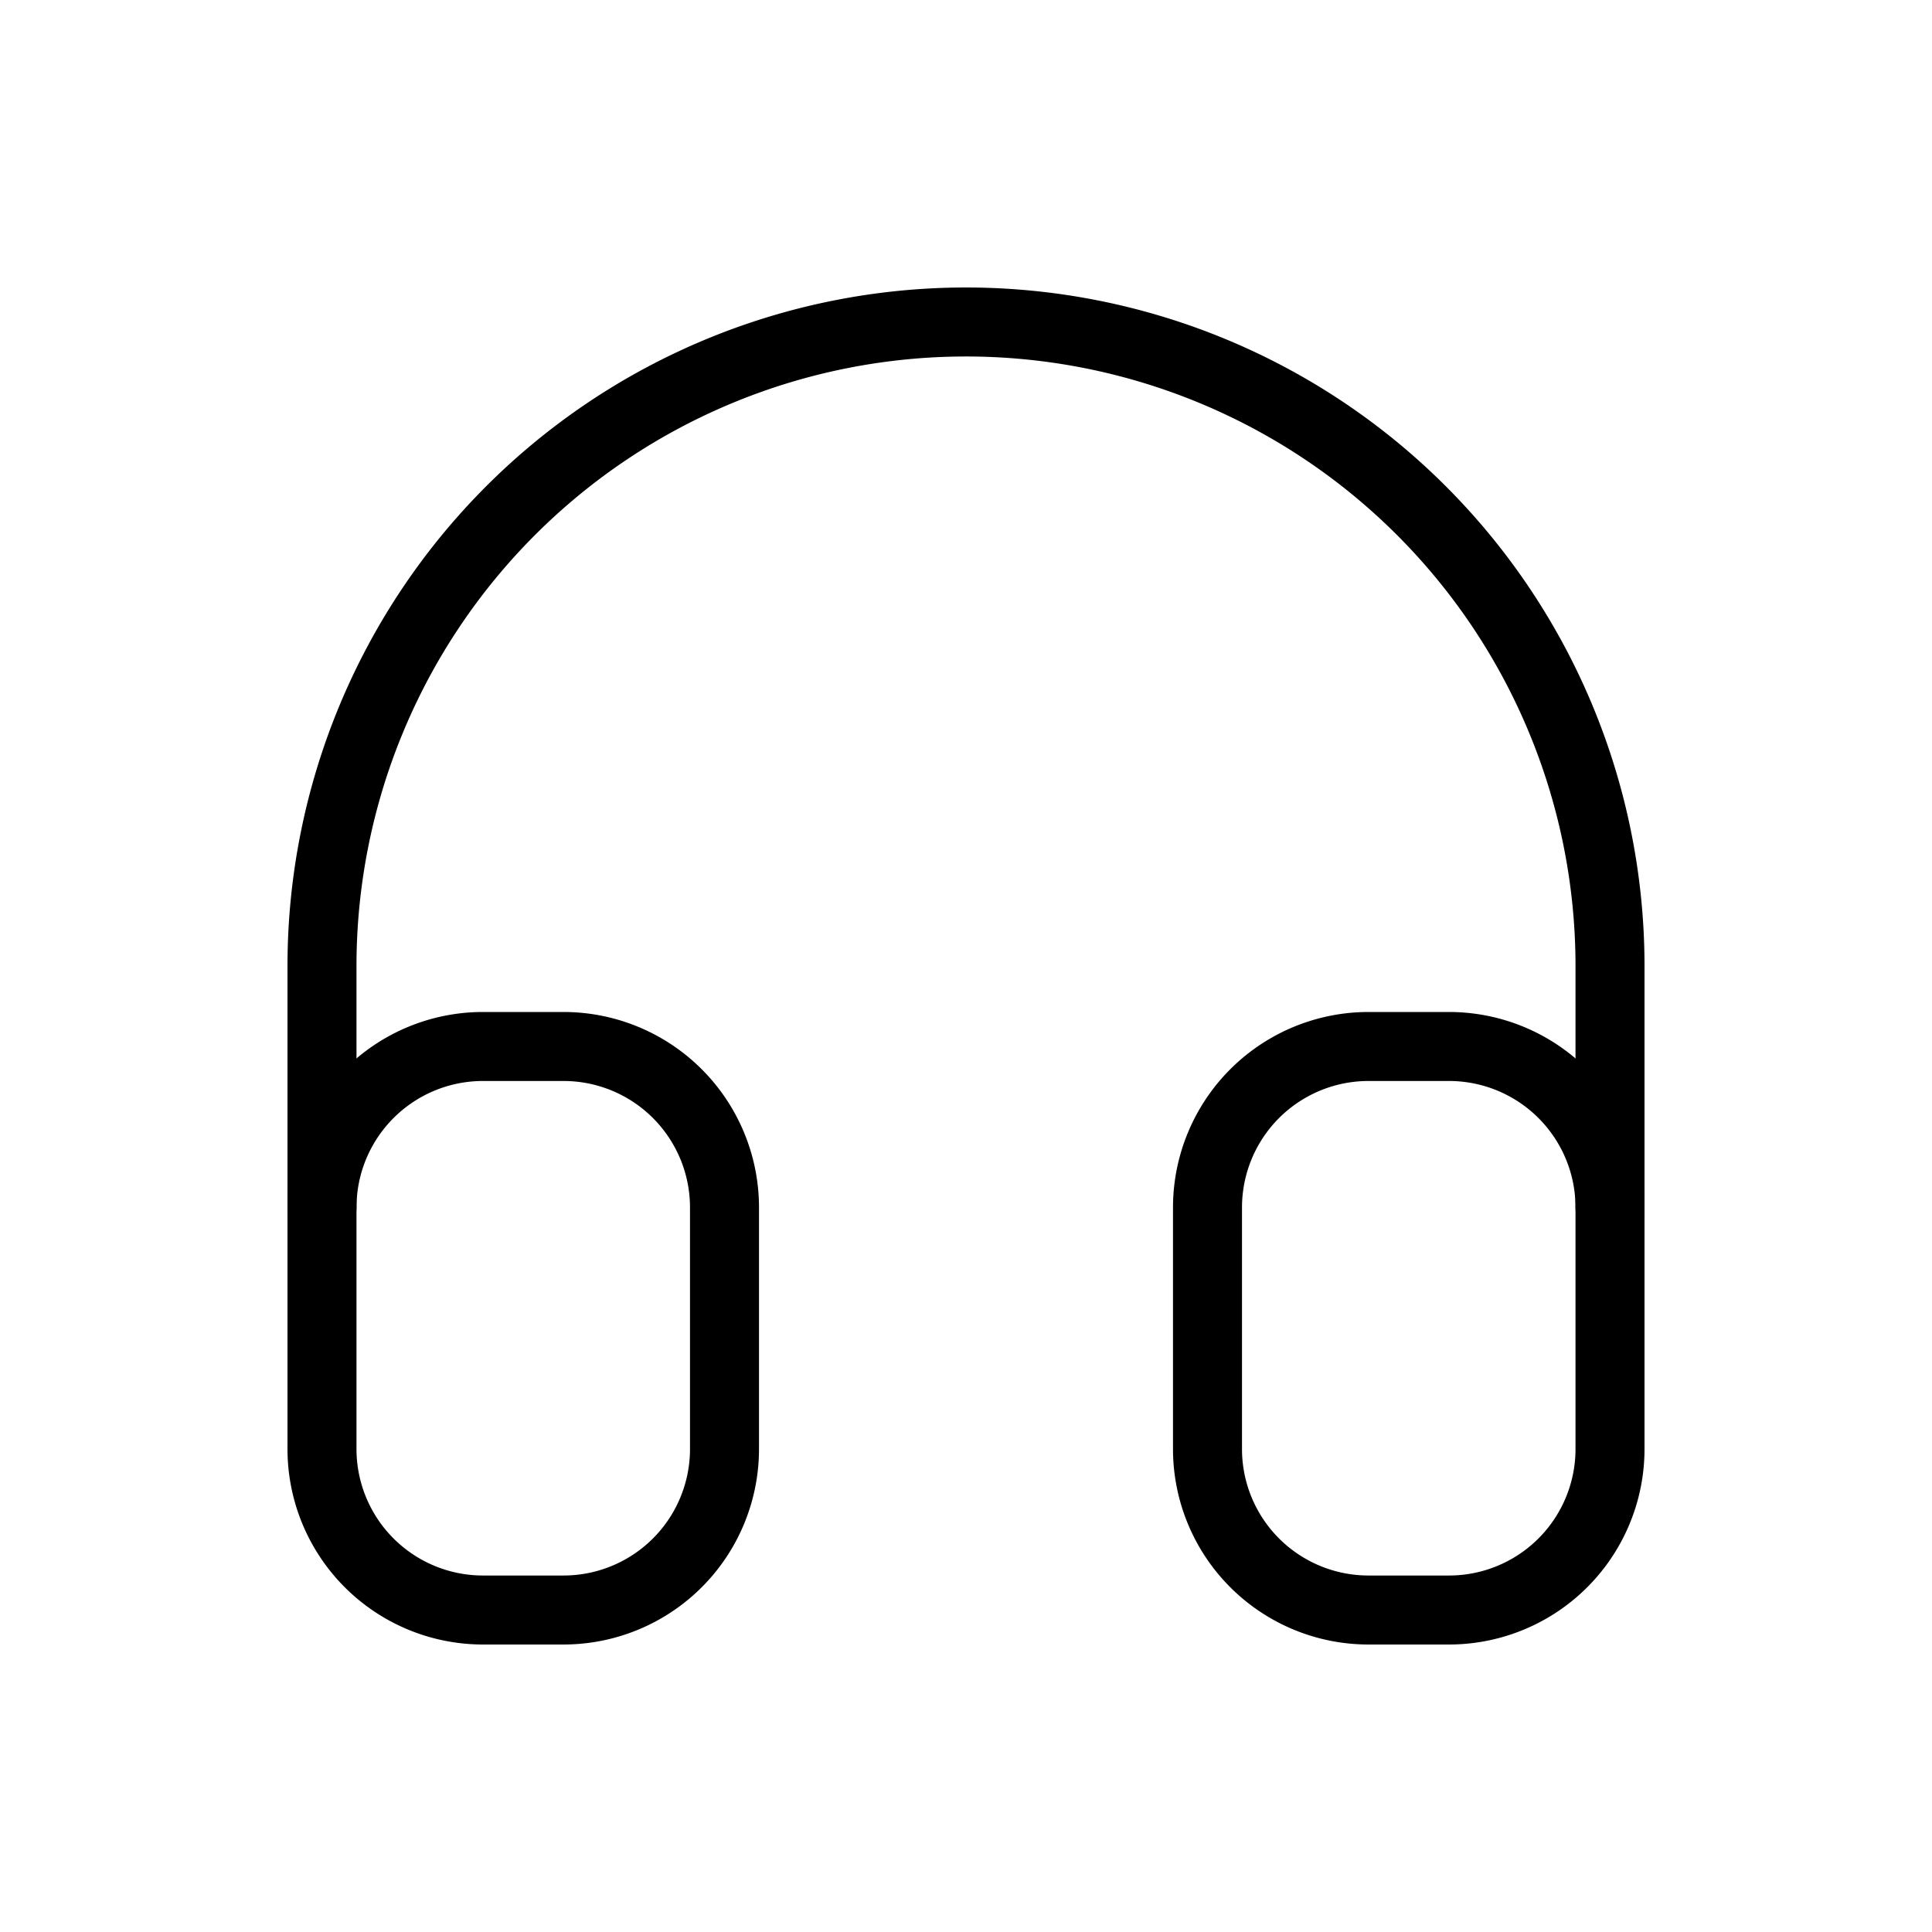
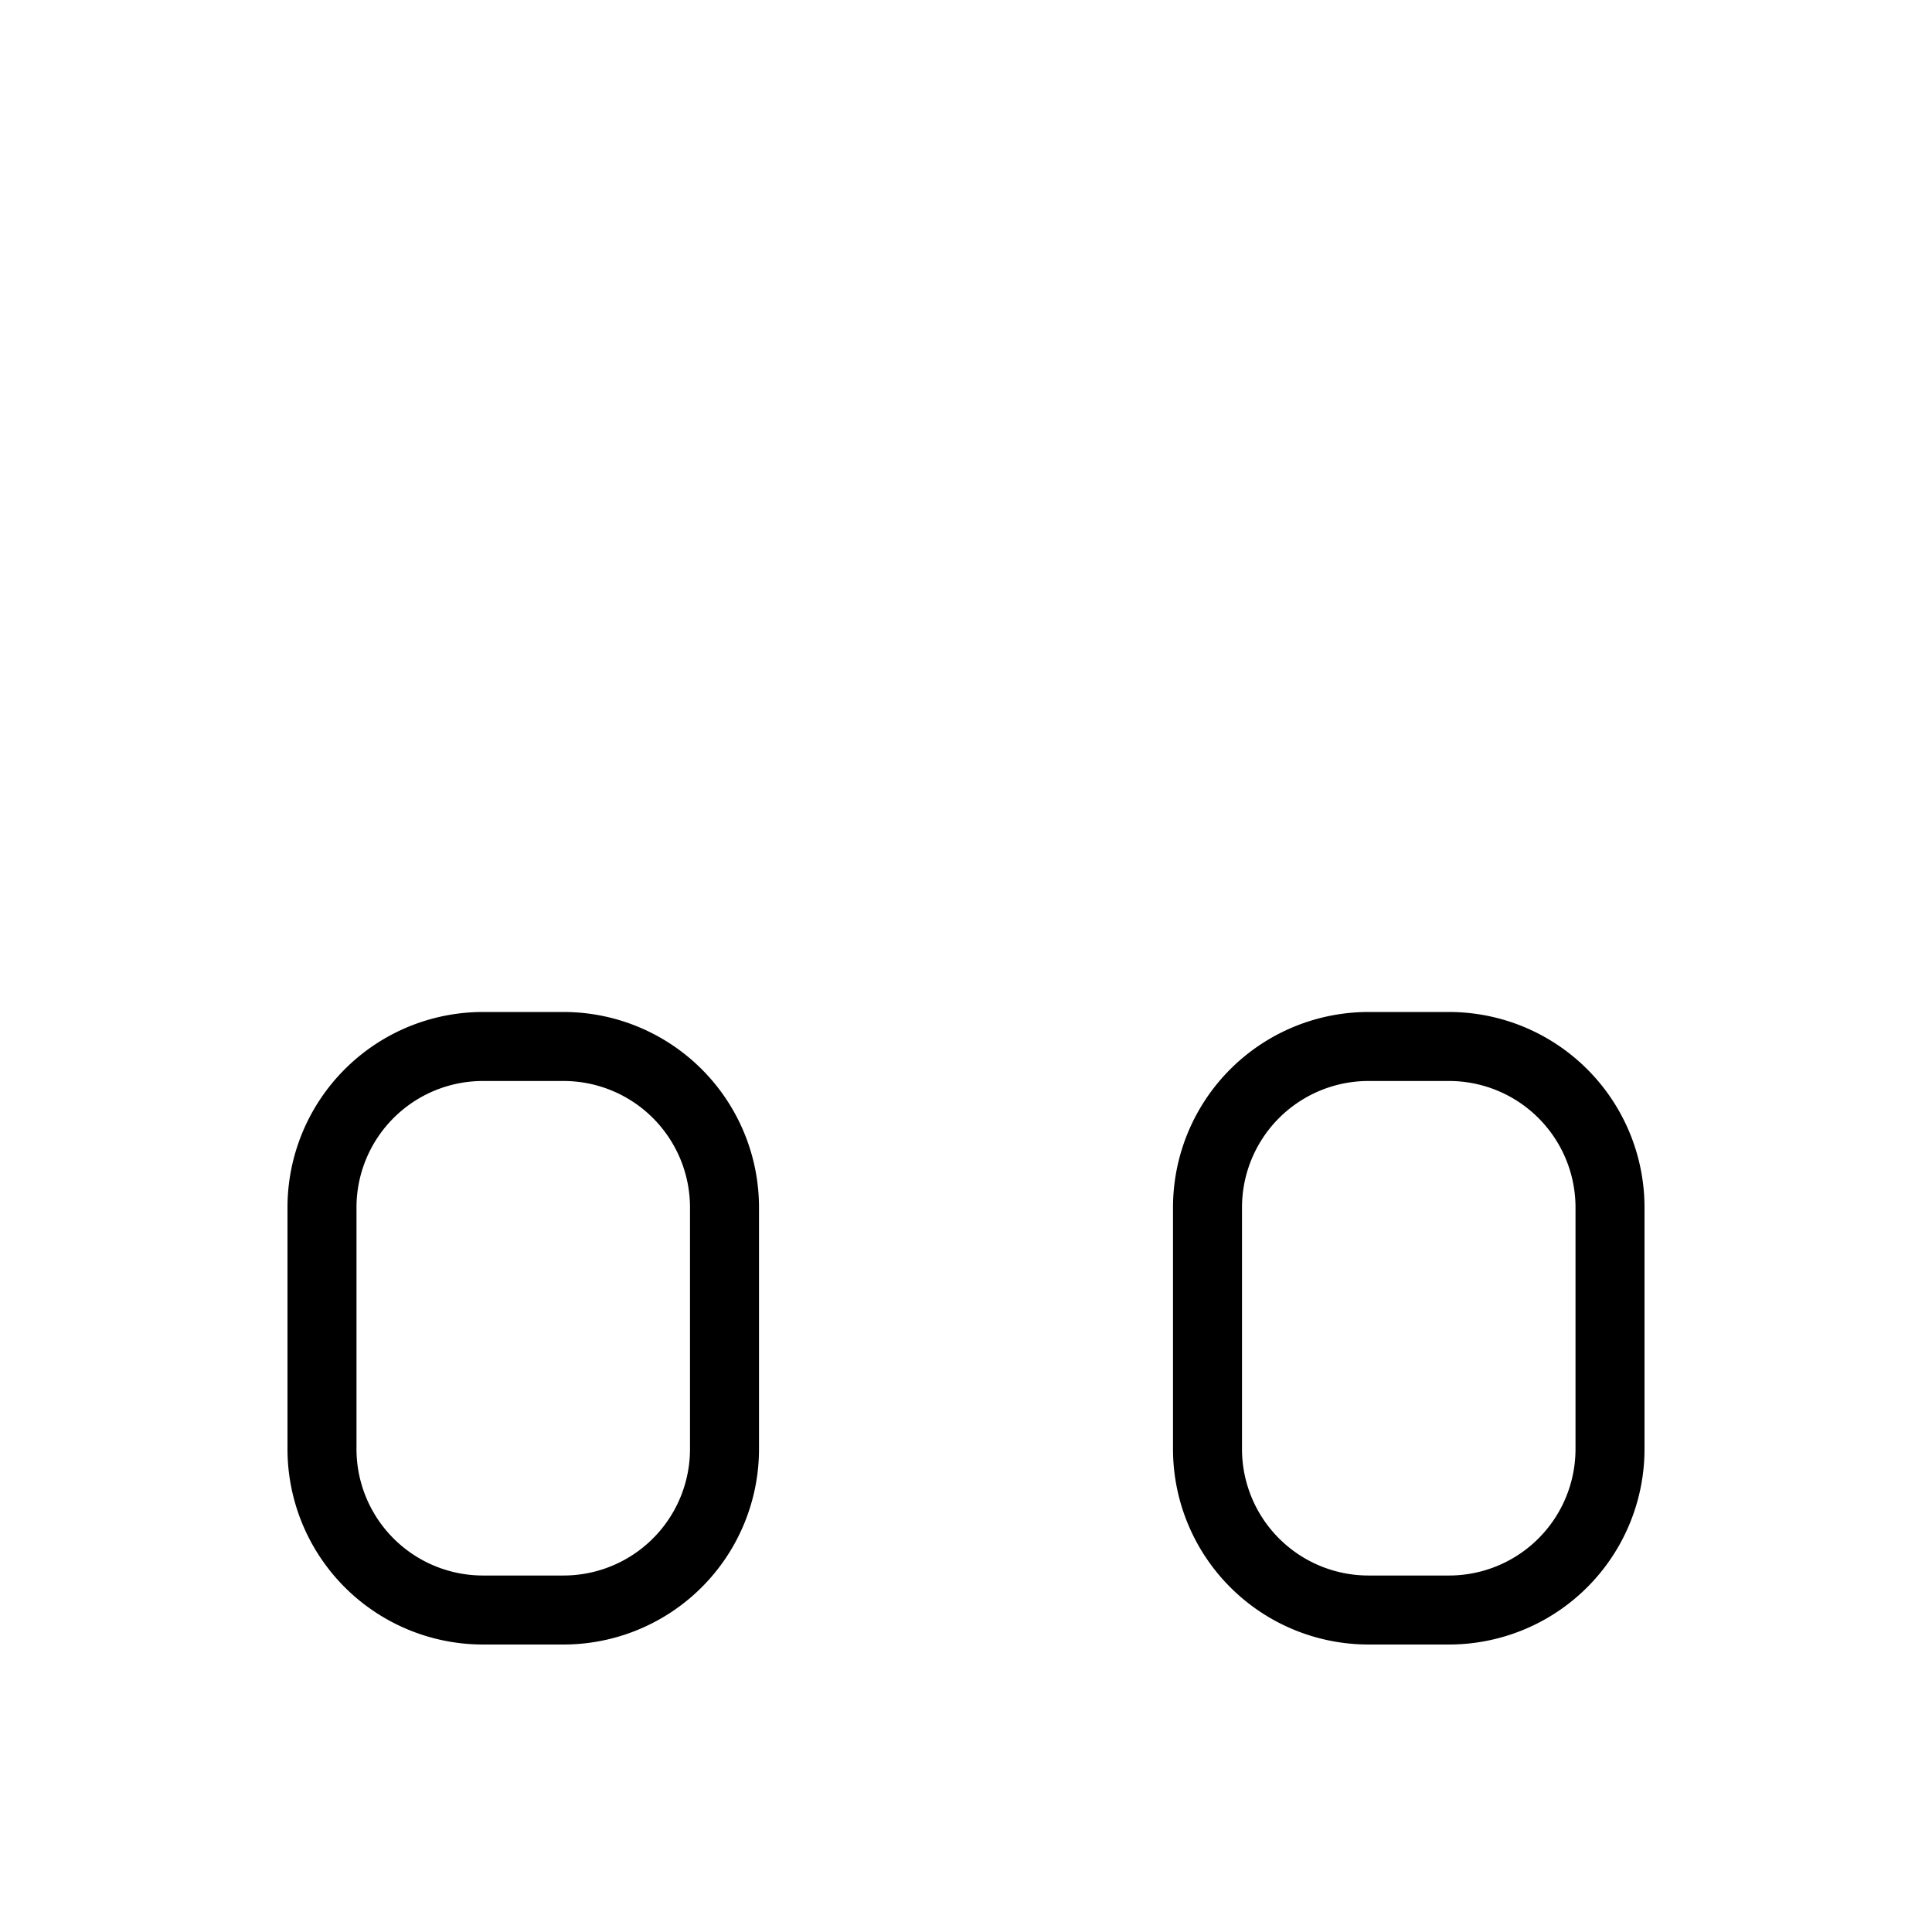
<svg xmlns="http://www.w3.org/2000/svg" width="56" height="56" fill="none">
  <g clip-path="url(#a)" stroke="#000" stroke-width="2" stroke-linecap="round" stroke-linejoin="round">
    <path d="M16.333 30.333H14A4.667 4.667 0 0 0 9.333 35v7A4.667 4.667 0 0 0 14 46.667h2.333A4.667 4.667 0 0 0 21 42v-7a4.667 4.667 0 0 0-4.667-4.667ZM42 30.333h-2.333A4.667 4.667 0 0 0 35 35v7a4.667 4.667 0 0 0 4.667 4.667H42A4.667 4.667 0 0 0 46.667 42v-7A4.667 4.667 0 0 0 42 30.333Z" />
-     <path d="M9.333 35v-7a18.666 18.666 0 1 1 37.334 0v7" />
  </g>
  <defs>
    <clipPath id="a">
      <path fill="#fff" d="M0 0h56v56H0z" />
    </clipPath>
  </defs>
</svg>